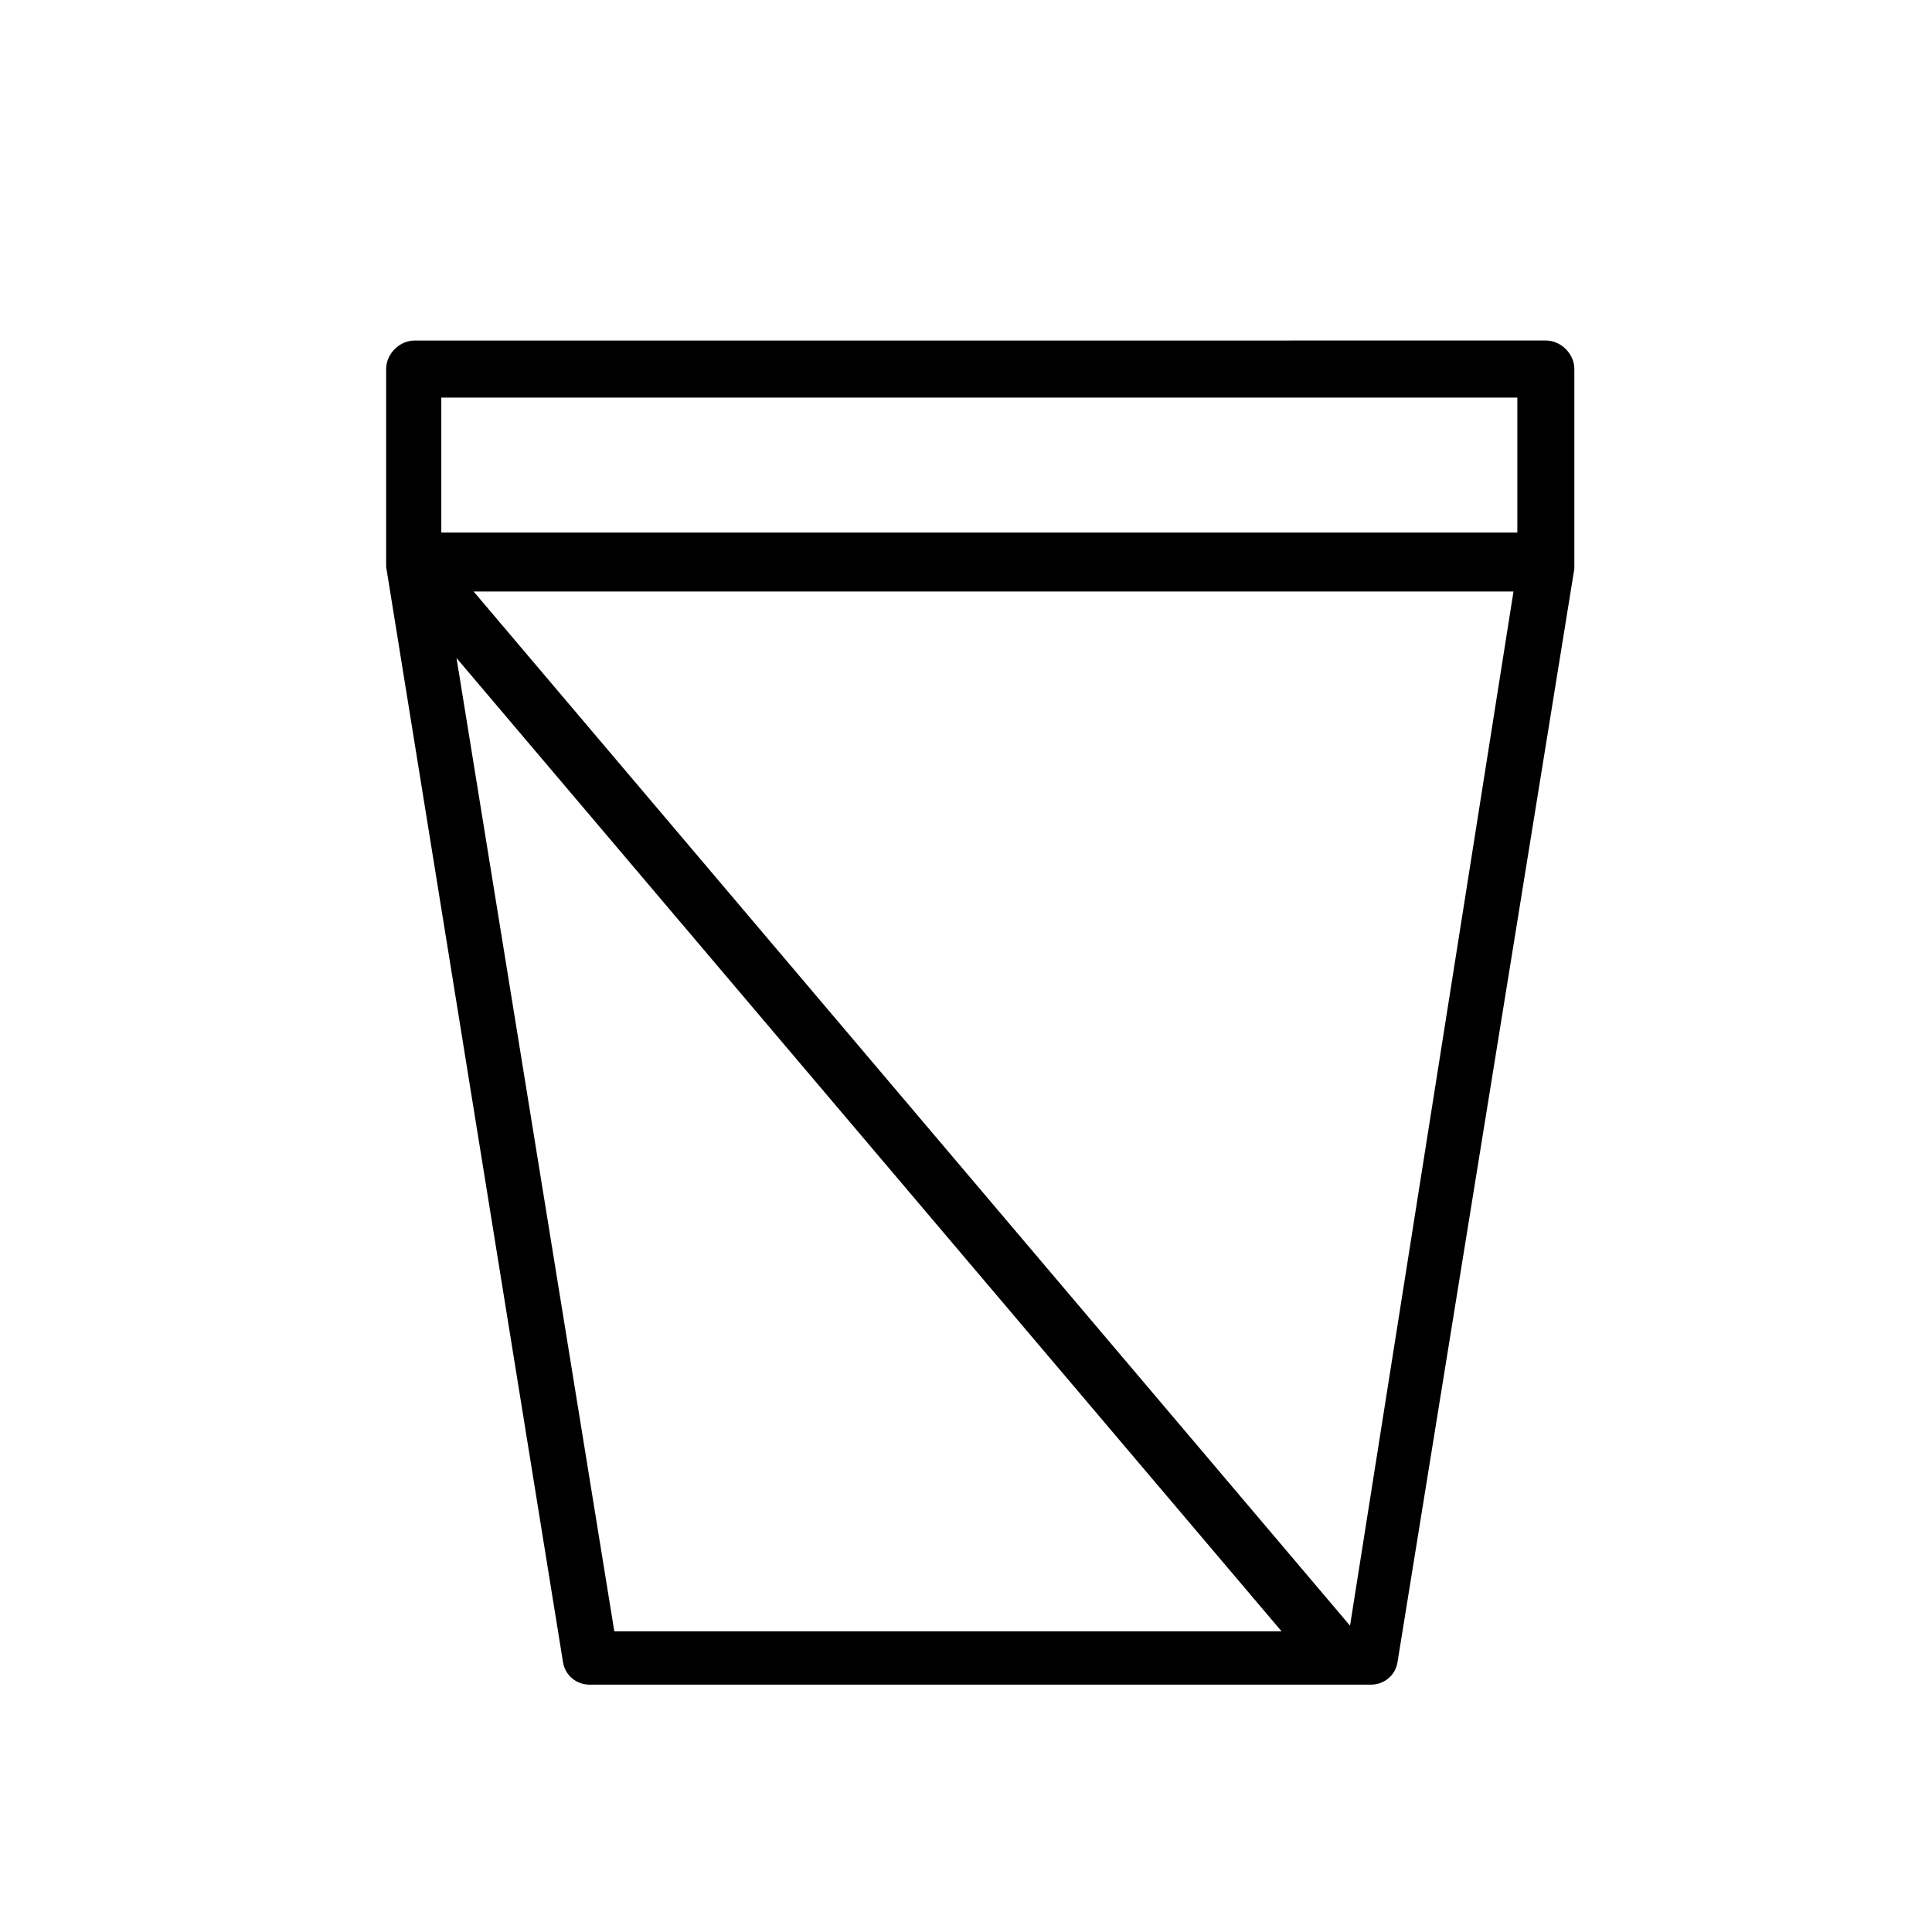
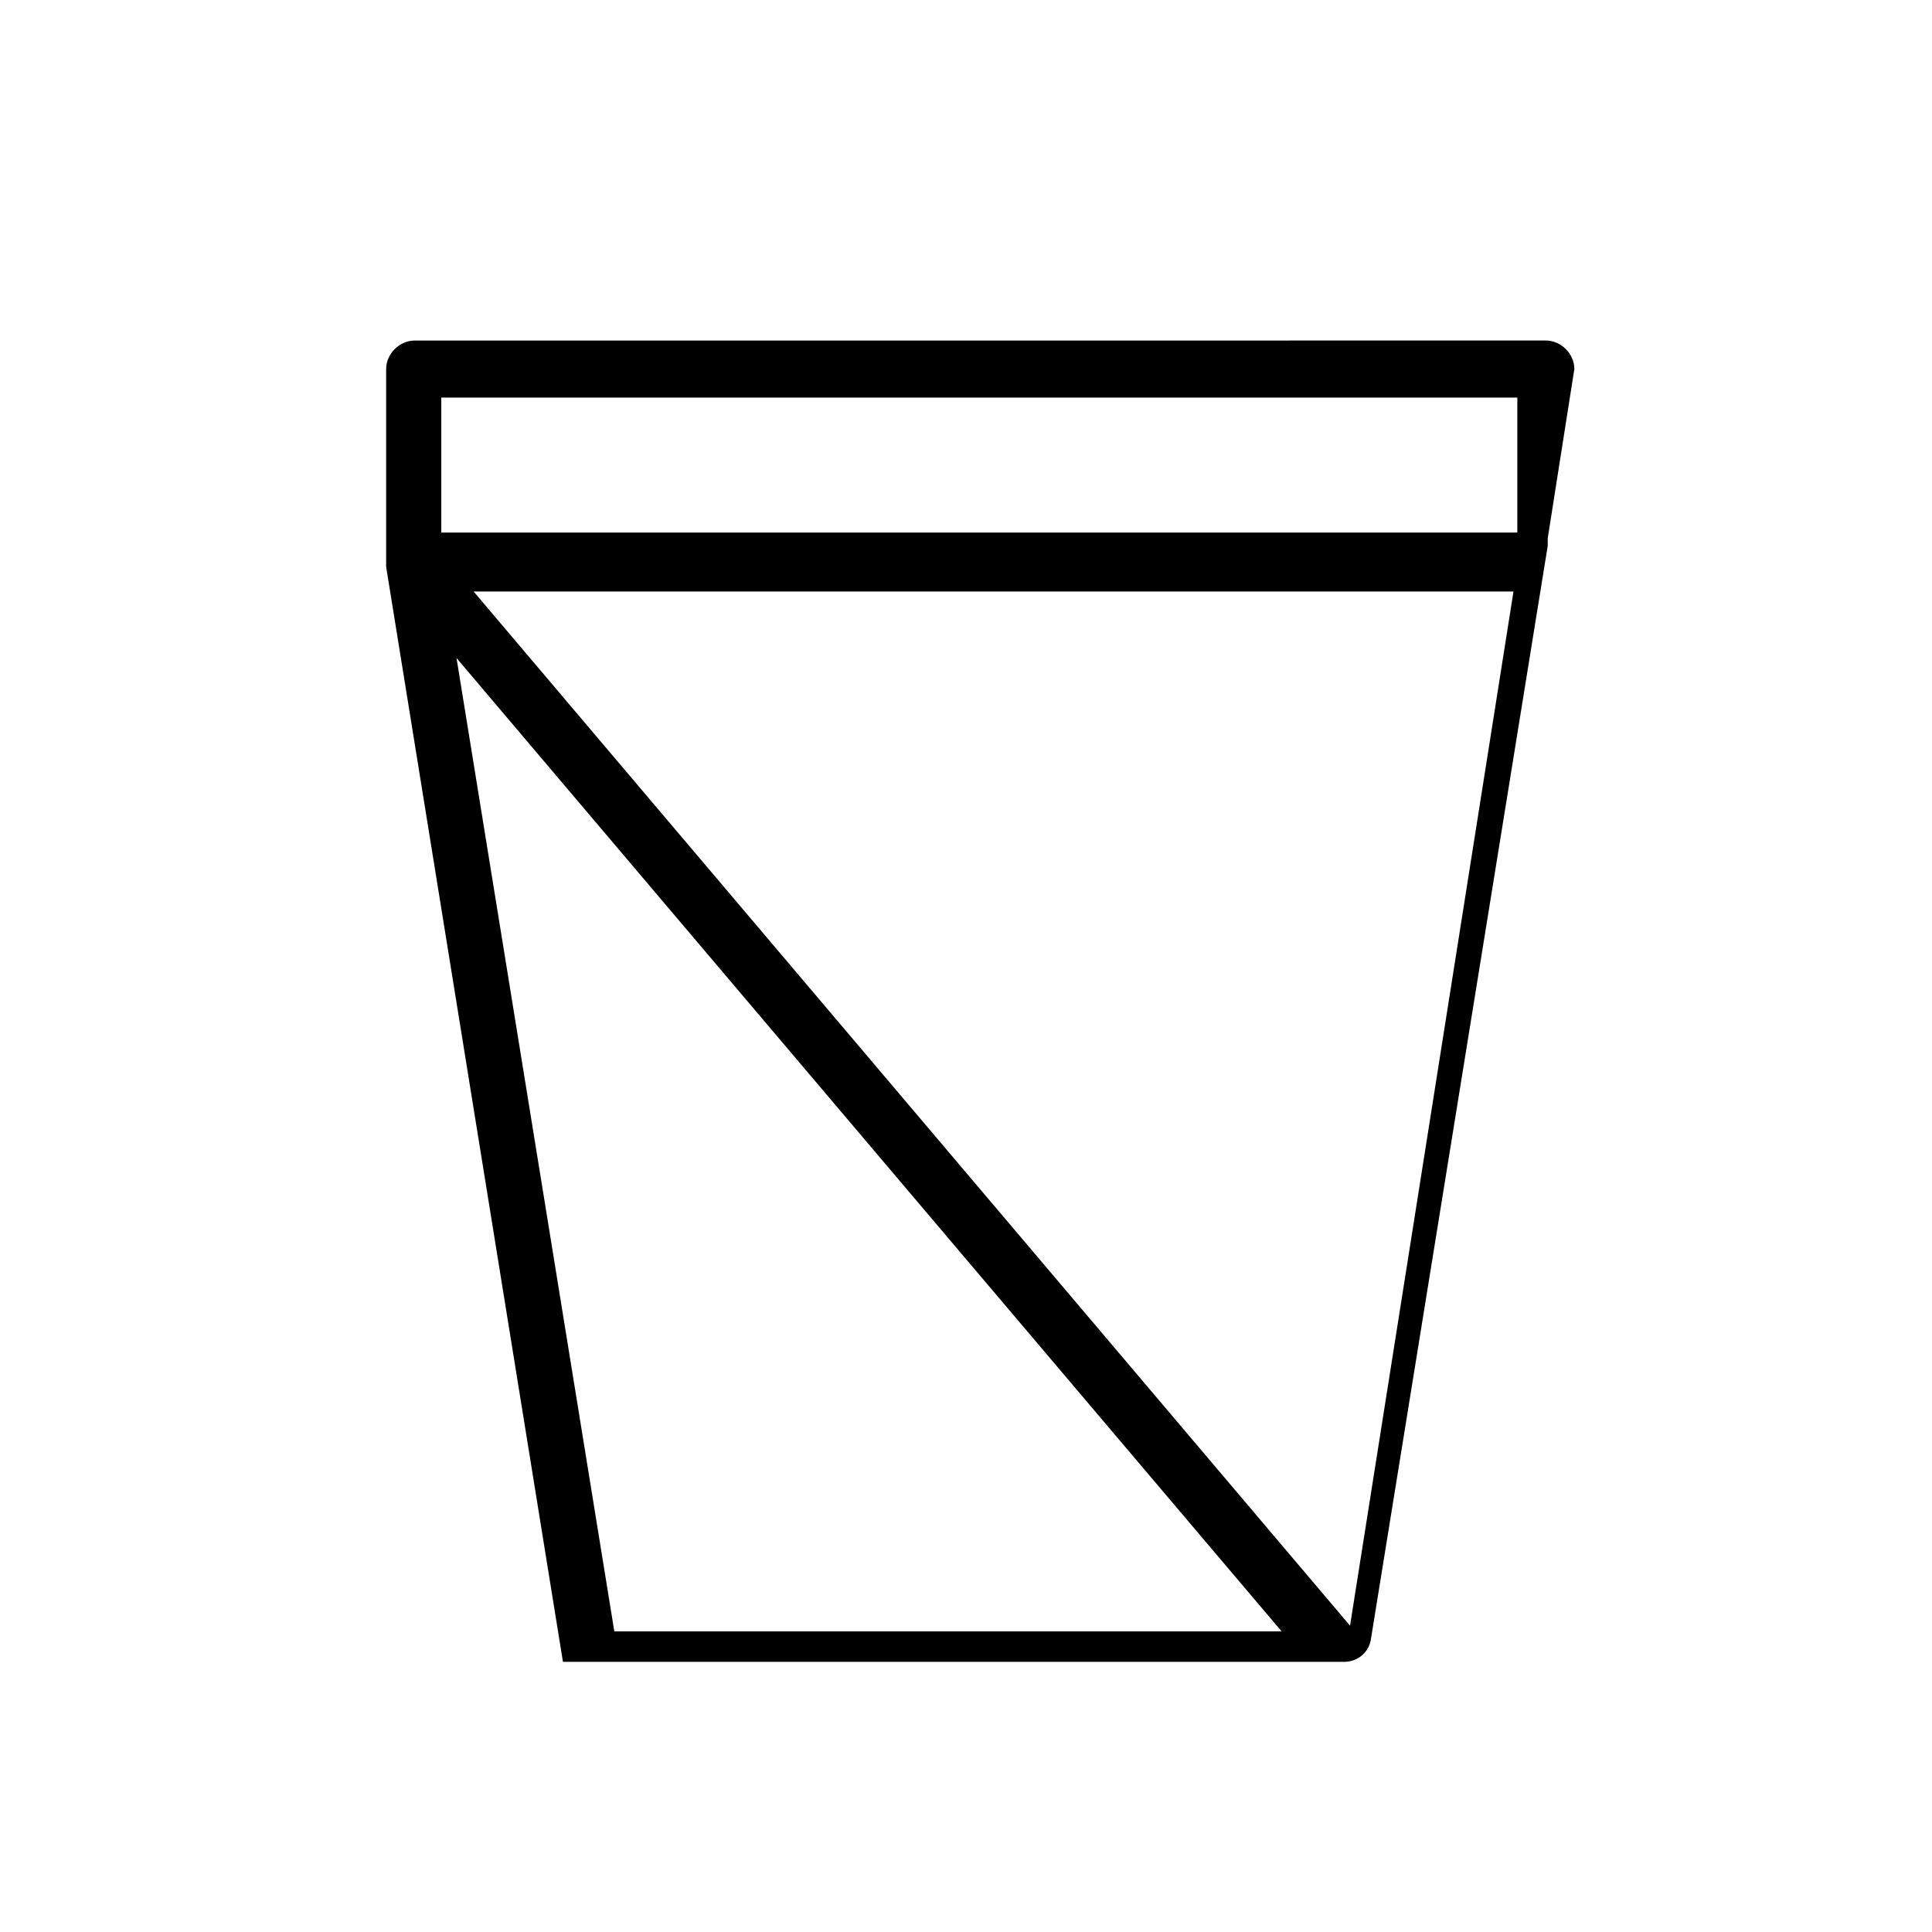
<svg xmlns="http://www.w3.org/2000/svg" fill="#000000" width="800px" height="800px" version="1.1" viewBox="144 144 512 512">
-   <path d="m561.22 241.8c0-4.031-3.527-7.559-7.559-7.559l-299.77 0.004c-4.031 0-7.559 3.527-7.559 7.559v50.383 0.504 1.512l46.855 290.2c0.504 3.527 3.527 6.047 7.055 6.047h207.07c3.527 0 6.551-2.519 7.055-6.047l46.852-289.7v-1.512-0.504zm-300.27 7.559h285.16v35.77h-285.16zm4.031 69.023 218.66 257.95h-176.84zm236.79 256.44-232.26-274.07h275.58z" />
+   <path d="m561.22 241.8c0-4.031-3.527-7.559-7.559-7.559l-299.77 0.004c-4.031 0-7.559 3.527-7.559 7.559v50.383 0.504 1.512l46.855 290.2h207.07c3.527 0 6.551-2.519 7.055-6.047l46.852-289.7v-1.512-0.504zm-300.27 7.559h285.16v35.77h-285.16zm4.031 69.023 218.66 257.95h-176.84zm236.79 256.44-232.26-274.07h275.58z" />
</svg>